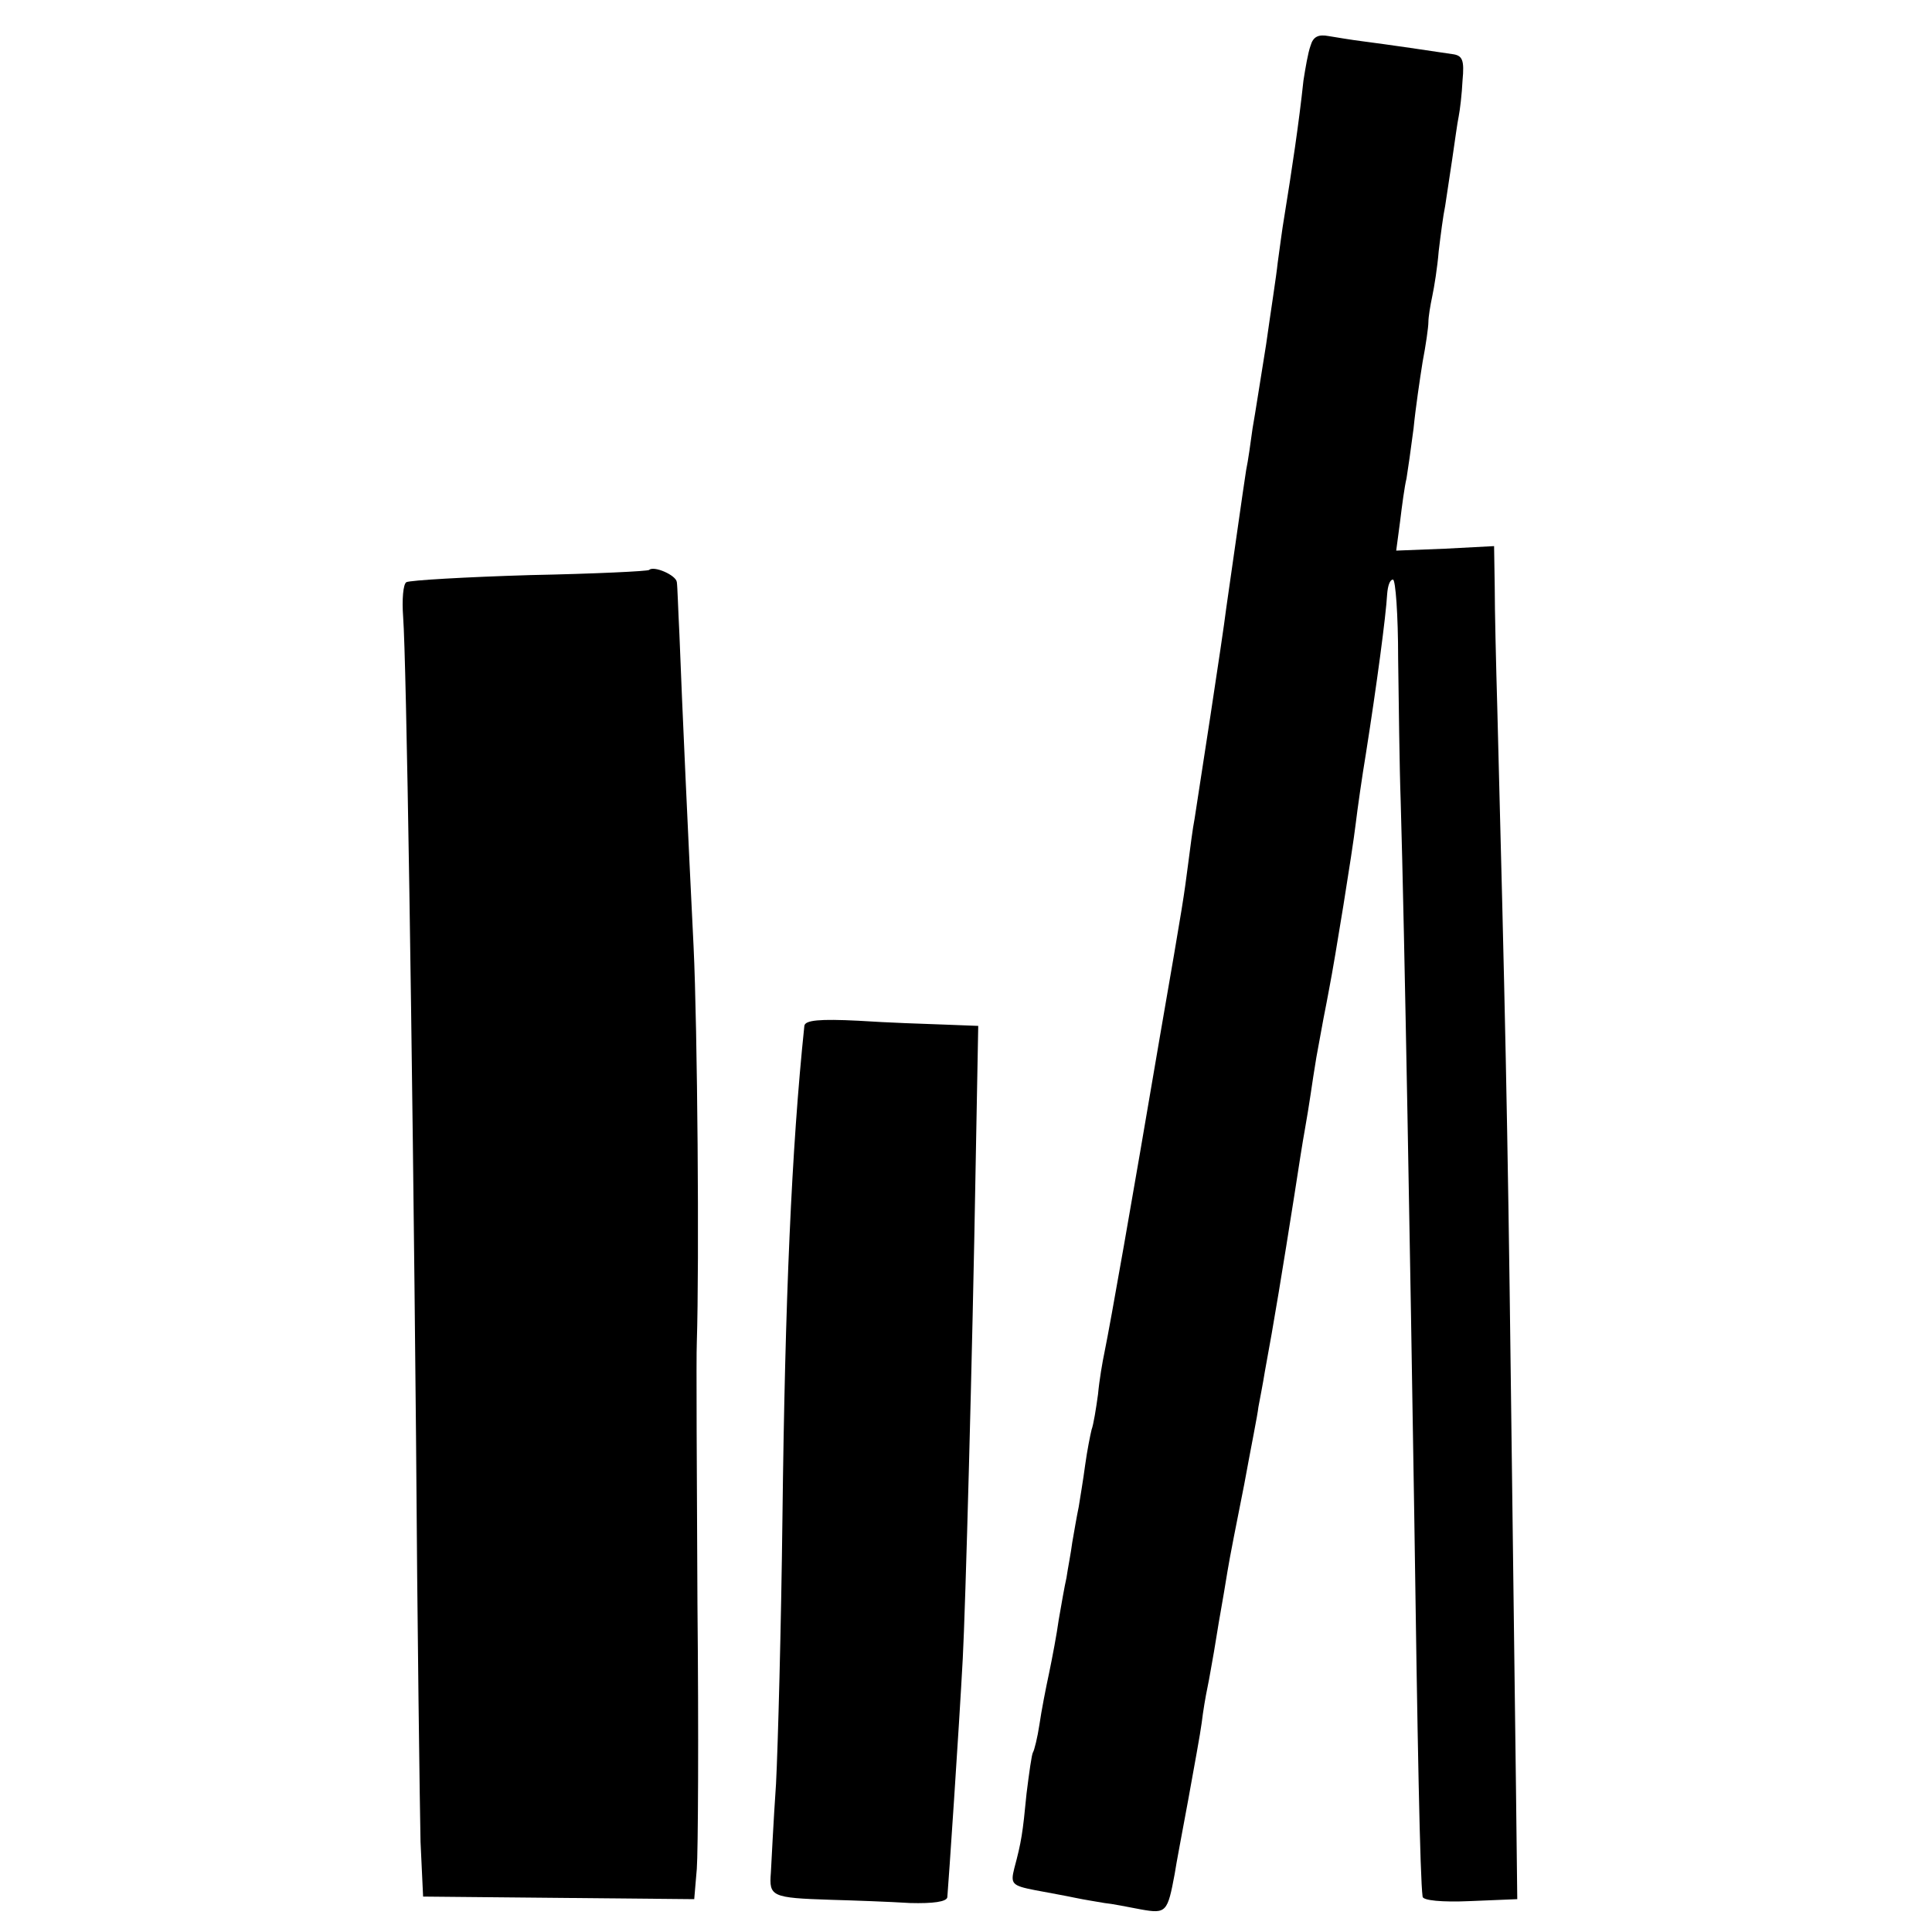
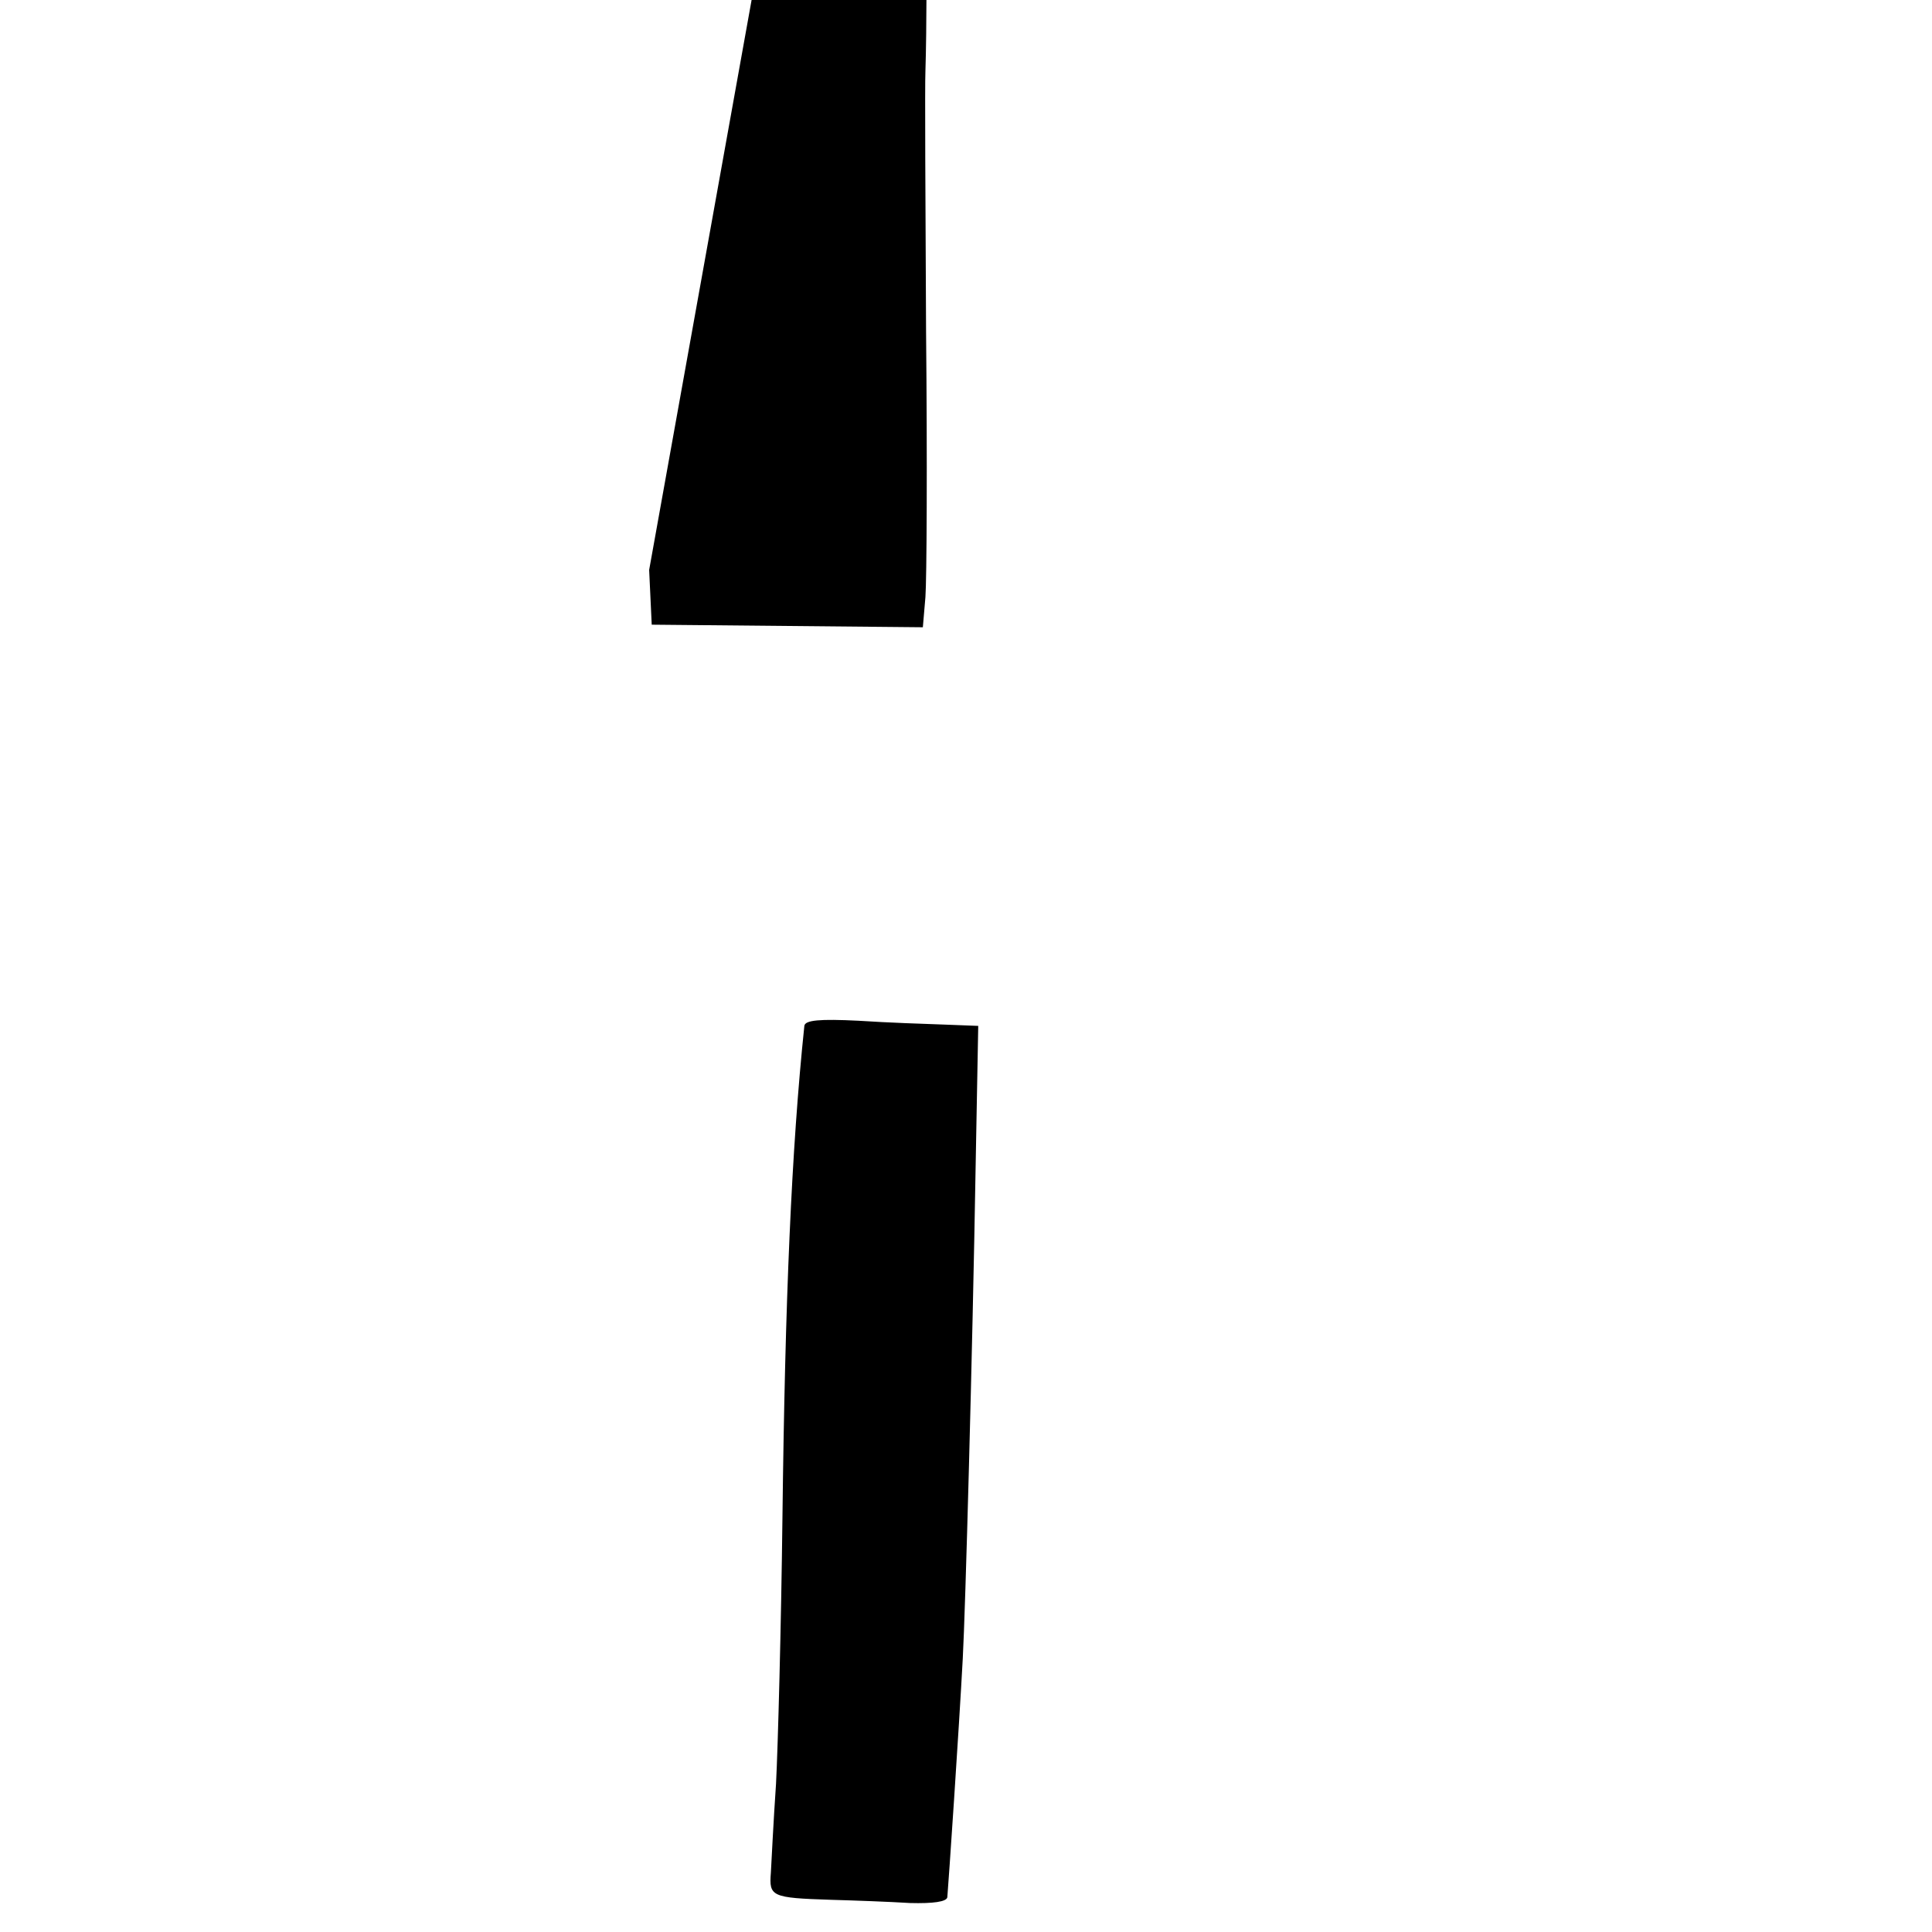
<svg xmlns="http://www.w3.org/2000/svg" version="1.0" width="300pt" height="300pt" viewBox="0 0 300 300" preserveAspectRatio="xMidYMid meet">
  <g transform="translate(0,300) scale(0.1,-0.1)" fill="#000000" stroke="none">
-     <path d="M2035 2929 c-4 -11 -8 -35 -11 -54 -7 -66 -18 -139 -30 -213 -3 -17 -7 -49 -10 -70 -2 -20 -11 -77 -18 -127 -8 -49 -17 -108 -21 -130 -3 -22 -7 -51 -10 -65 -4 -25 -23 -160 -31 -215 -5 -42 -44 -294 -49 -326 -3 -15 -7 -47 -10 -70 -7 -53 -6 -50 -44 -269 -44 -259 -76 -441 -86 -490 -3 -14 -8 -43 -10 -65 -3 -22 -7 -47 -10 -55 -2 -8 -7 -33 -10 -55 -3 -23 -8 -52 -10 -65 -3 -14 -7 -38 -10 -55 -2 -16 -7 -41 -9 -55 -3 -13 -8 -42 -12 -65 -3 -22 -10 -59 -15 -83 -5 -23 -12 -59 -15 -80 -3 -20 -8 -40 -10 -43 -2 -3 -6 -32 -10 -64 -6 -62 -8 -75 -19 -116 -6 -24 -4 -27 32 -34 21 -4 49 -9 63 -12 14 -3 34 -6 45 -8 11 -1 36 -6 57 -10 39 -7 41 -4 52 55 2 14 12 66 21 115 9 50 19 104 21 120 2 17 6 41 9 55 3 14 7 39 10 55 3 17 7 44 10 60 3 17 8 46 11 65 3 19 15 80 26 135 10 55 21 109 22 120 2 11 7 36 10 55 14 75 28 161 46 275 6 39 13 84 16 100 3 17 7 41 9 55 2 14 6 40 9 58 3 17 8 44 11 60 3 15 7 36 9 47 9 46 36 213 41 255 3 25 10 74 16 110 17 108 31 213 33 248 1 12 4 22 9 22 4 0 8 -55 8 -122 1 -68 2 -168 4 -223 6 -205 15 -722 21 -1105 5 -353 9 -566 13 -595 0 -6 30 -9 74 -7 l73 3 -2 172 c-1 95 -5 379 -8 632 -5 409 -9 581 -21 1045 -2 69 -4 154 -4 189 l-1 63 -76 -4 -76 -3 6 45 c3 25 7 55 10 67 2 12 7 47 11 78 3 31 10 78 14 103 5 26 9 54 9 62 0 8 3 26 6 40 3 14 8 45 10 70 3 25 7 56 10 70 2 14 7 47 11 73 4 27 8 57 10 66 2 10 5 35 6 56 3 32 0 39 -16 41 -26 4 -101 15 -140 20 -16 2 -40 6 -52 8 -16 3 -24 -1 -28 -15z" />
-     <path d="M1008 2115 c-2 -2 -85 -6 -185 -8 -100 -3 -186 -8 -192 -11 -5 -3 -7 -27 -5 -54 5 -67 14 -637 20 -1272 2 -300 6 -583 7 -630 l4 -85 210 -2 211 -2 4 47 c2 26 3 211 1 412 -1 201 -2 383 -1 405 4 125 1 490 -5 615 -8 161 -18 378 -22 485 -2 39 -3 75 -4 81 -1 11 -36 26 -43 19z" />
+     <path d="M1008 2115 l4 -85 210 -2 211 -2 4 47 c2 26 3 211 1 412 -1 201 -2 383 -1 405 4 125 1 490 -5 615 -8 161 -18 378 -22 485 -2 39 -3 75 -4 81 -1 11 -36 26 -43 19z" />
    <path d="M1249 1407 c-20 -191 -30 -426 -34 -762 -2 -170 -7 -357 -10 -415 -4 -58 -7 -120 -8 -138 -3 -37 1 -39 93 -42 36 -1 91 -3 123 -5 36 -1 57 2 58 9 2 23 18 259 24 371 4 73 15 470 20 766 l4 216 -52 2 c-29 1 -89 3 -134 6 -60 3 -83 1 -84 -8z" />
  </g>
</svg>